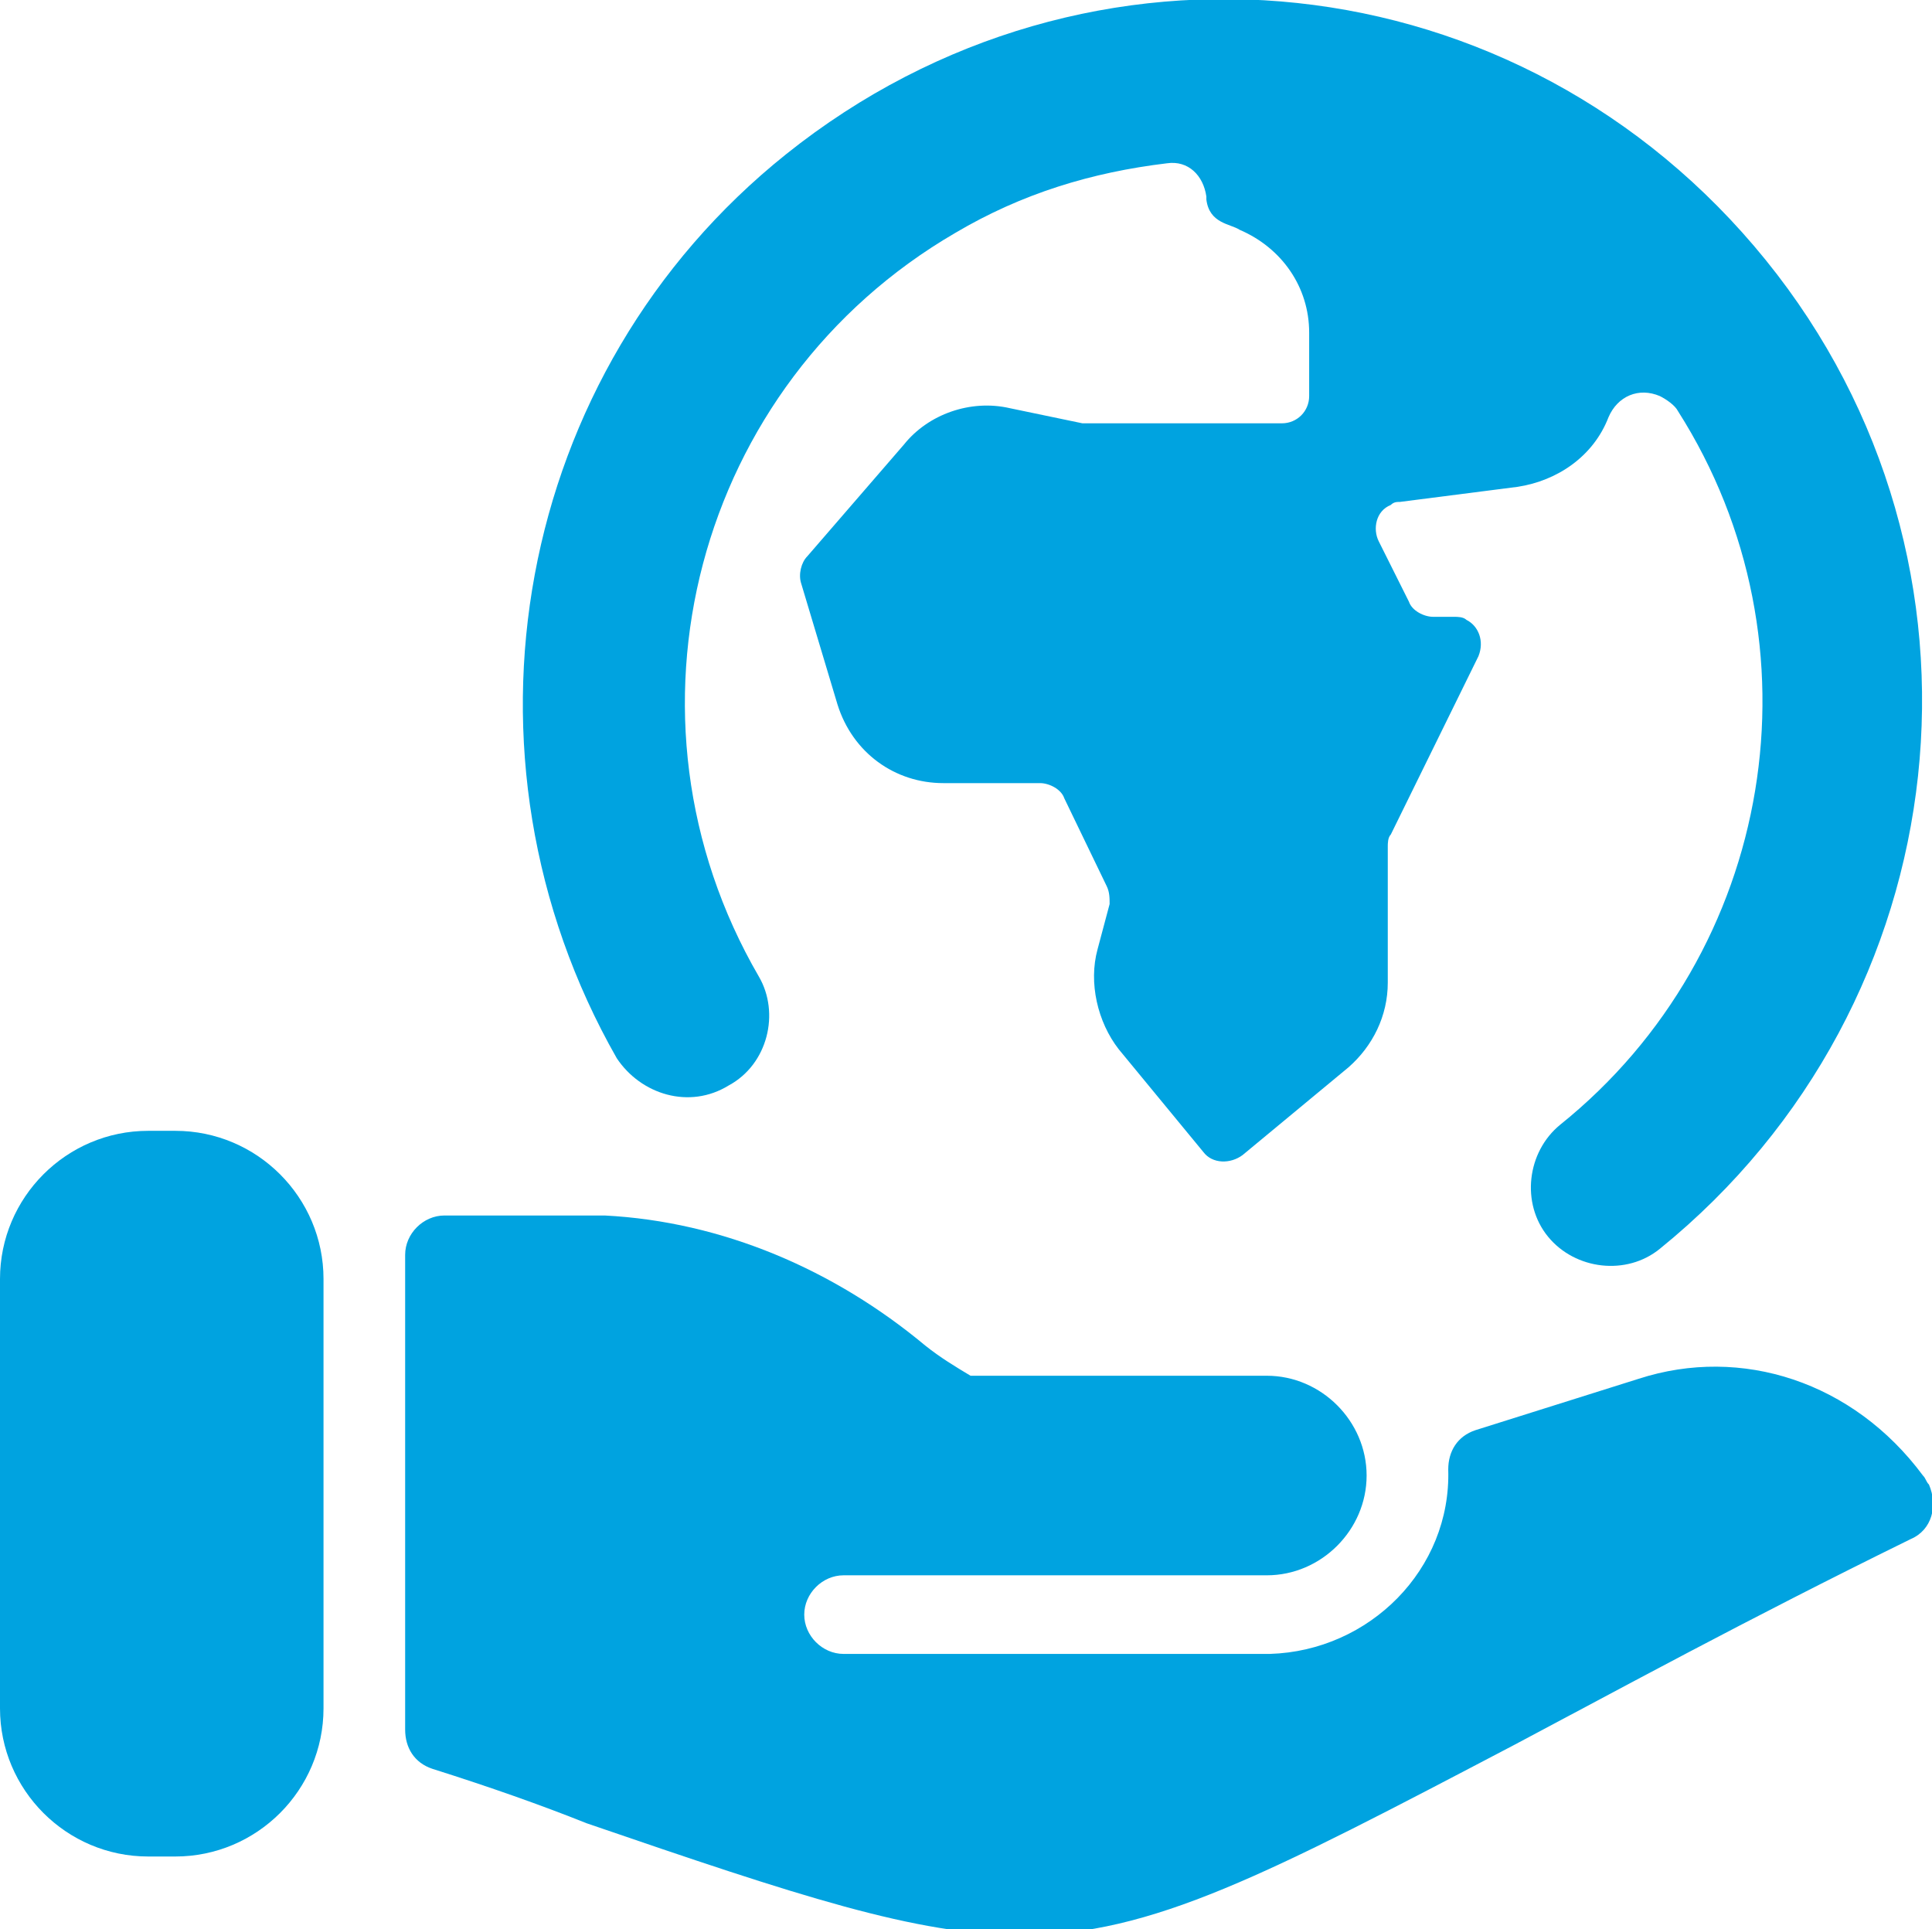
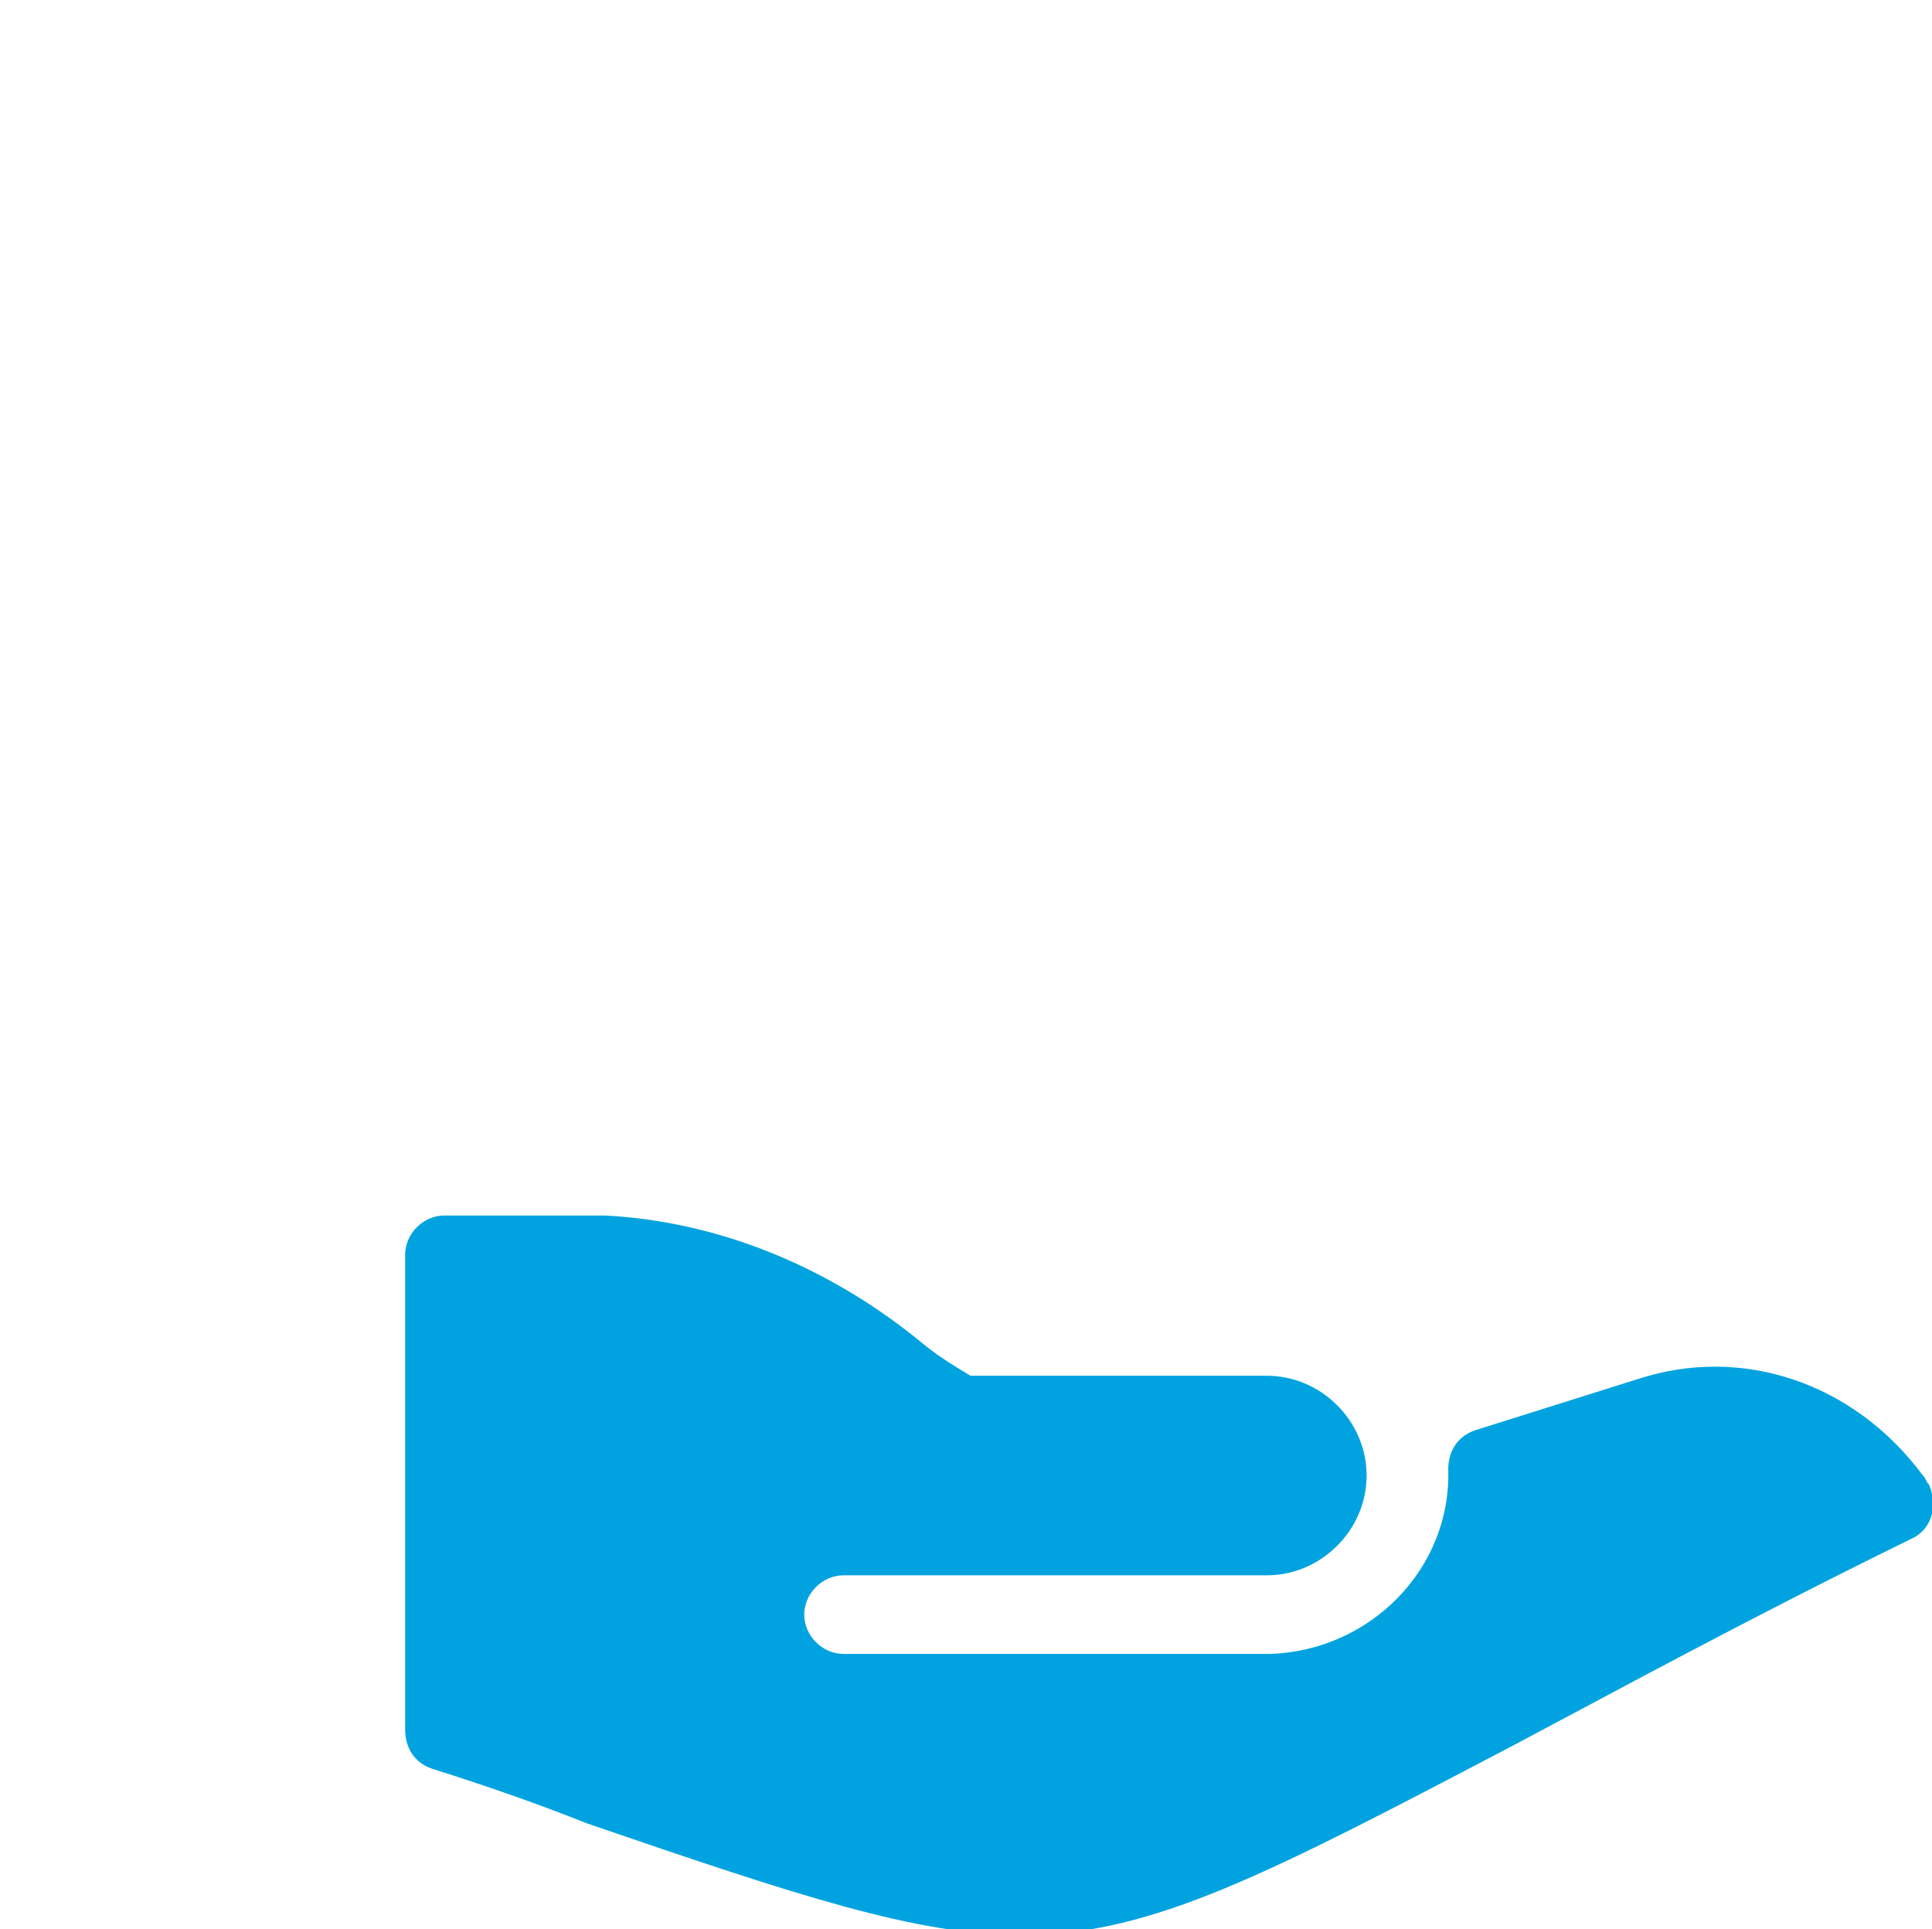
<svg xmlns="http://www.w3.org/2000/svg" version="1.1" id="Layer_1" x="0px" y="0px" viewBox="0 0 63.9 63.8" style="enable-background:new 0 0 63.9 63.8;" xml:space="preserve">
  <style type="text/css">
	.st0{fill:#00A3E0;}
	.st1{fill-rule:evenodd;clip-rule:evenodd;fill:#00A3E0;}
	.st2{fill:#00A3E0;stroke:#20262D;stroke-width:1.5;}
</style>
  <g>
-     <path id="Path_46198" class="st0" d="M24.1,35.9c1.3-0.7,1.7-2.4,1-3.6l0,0c-5-8.6-2.1-19.6,6.5-24.6c2.2-1.3,4.5-2,7-2.3   c0.7-0.1,1.2,0.4,1.3,1.1c0,0,0,0,0,0.1c0.1,0.8,0.8,0.8,1.1,1c1.4,0.6,2.3,1.9,2.3,3.4v2.1c0,0.5-0.4,0.9-0.9,0.9l0,0H36   c-0.1,0-0.1,0-0.2,0l-2.4-0.5c-1.3-0.3-2.7,0.2-3.5,1.2l-3.2,3.7c-0.2,0.2-0.3,0.6-0.2,0.9l1.2,4c0.5,1.6,1.9,2.6,3.5,2.6h3.2   c0.3,0,0.7,0.2,0.8,0.5l1.4,2.9c0.1,0.2,0.1,0.4,0.1,0.6l-0.4,1.5c-0.3,1.1,0,2.4,0.7,3.3l2.8,3.4c0.3,0.4,0.9,0.4,1.3,0.1l3.5-2.9   c0.8-0.7,1.3-1.7,1.3-2.8v-4.5c0-0.1,0-0.3,0.1-0.4l2.9-5.9c0.2-0.5,0-1-0.4-1.2c0,0,0,0,0,0c-0.1-0.1-0.3-0.1-0.4-0.1h-0.7   c-0.3,0-0.7-0.2-0.8-0.5l-1-2c-0.2-0.4-0.1-1,0.4-1.2c0.1-0.1,0.2-0.1,0.3-0.1l3.9-0.5c1.3-0.2,2.5-1,3-2.3c0.3-0.7,1-1,1.7-0.7   c0.2,0.1,0.5,0.3,0.6,0.5c4.9,7.7,3.2,17.9-3.9,23.6c-1.1,0.9-1.3,2.6-0.4,3.7c0.9,1.1,2.6,1.3,3.7,0.4l0,0   c10-8.1,11.6-22.7,3.5-32.7S36-2.9,26,5.1C17,12.3,14.7,25,20.4,35C21.2,36.2,22.8,36.7,24.1,35.9L24.1,35.9z" />
-     <path id="Rectangle_6925" class="st0" d="M4.9,37.4h0.9c2.7,0,4.9,2.2,4.9,4.9v14.2c0,2.7-2.2,4.9-4.9,4.9H4.9   c-2.7,0-4.9-2.2-4.9-4.9V42.3C0,39.6,2.2,37.4,4.9,37.4z" />
    <path id="Path_46199" class="st0" d="M54.2,45.6L54.2,45.6l-5.4,1.7c-0.6,0.2-0.9,0.7-0.9,1.3c0.1,3.3-2.6,6-5.9,6.1H27.9   c-0.7,0-1.3-0.6-1.3-1.3s0.6-1.3,1.3-1.3l0,0h14c1.8,0,3.3-1.5,3.3-3.3s-1.5-3.3-3.3-3.3h-9.8c-0.5-0.3-1-0.6-1.5-1   c-3-2.5-6.7-4.1-10.6-4.3h-5.3c-0.7,0-1.3,0.6-1.3,1.3l0,0v15.7c0,0.6,0.3,1.1,0.9,1.3c1.9,0.6,3.6,1.2,5.1,1.8   c7,2.4,10.9,3.7,14.4,3.7c4.3,0,8.1-2,16.3-6.3c3.4-1.8,7.6-4.1,13.1-6.8c0.7-0.3,0.9-1.1,0.6-1.8c0,0,0,0,0,0   c-0.1-0.1-0.1-0.2-0.2-0.3C61.3,45.7,57.6,44.5,54.2,45.6z" />
  </g>
</svg>